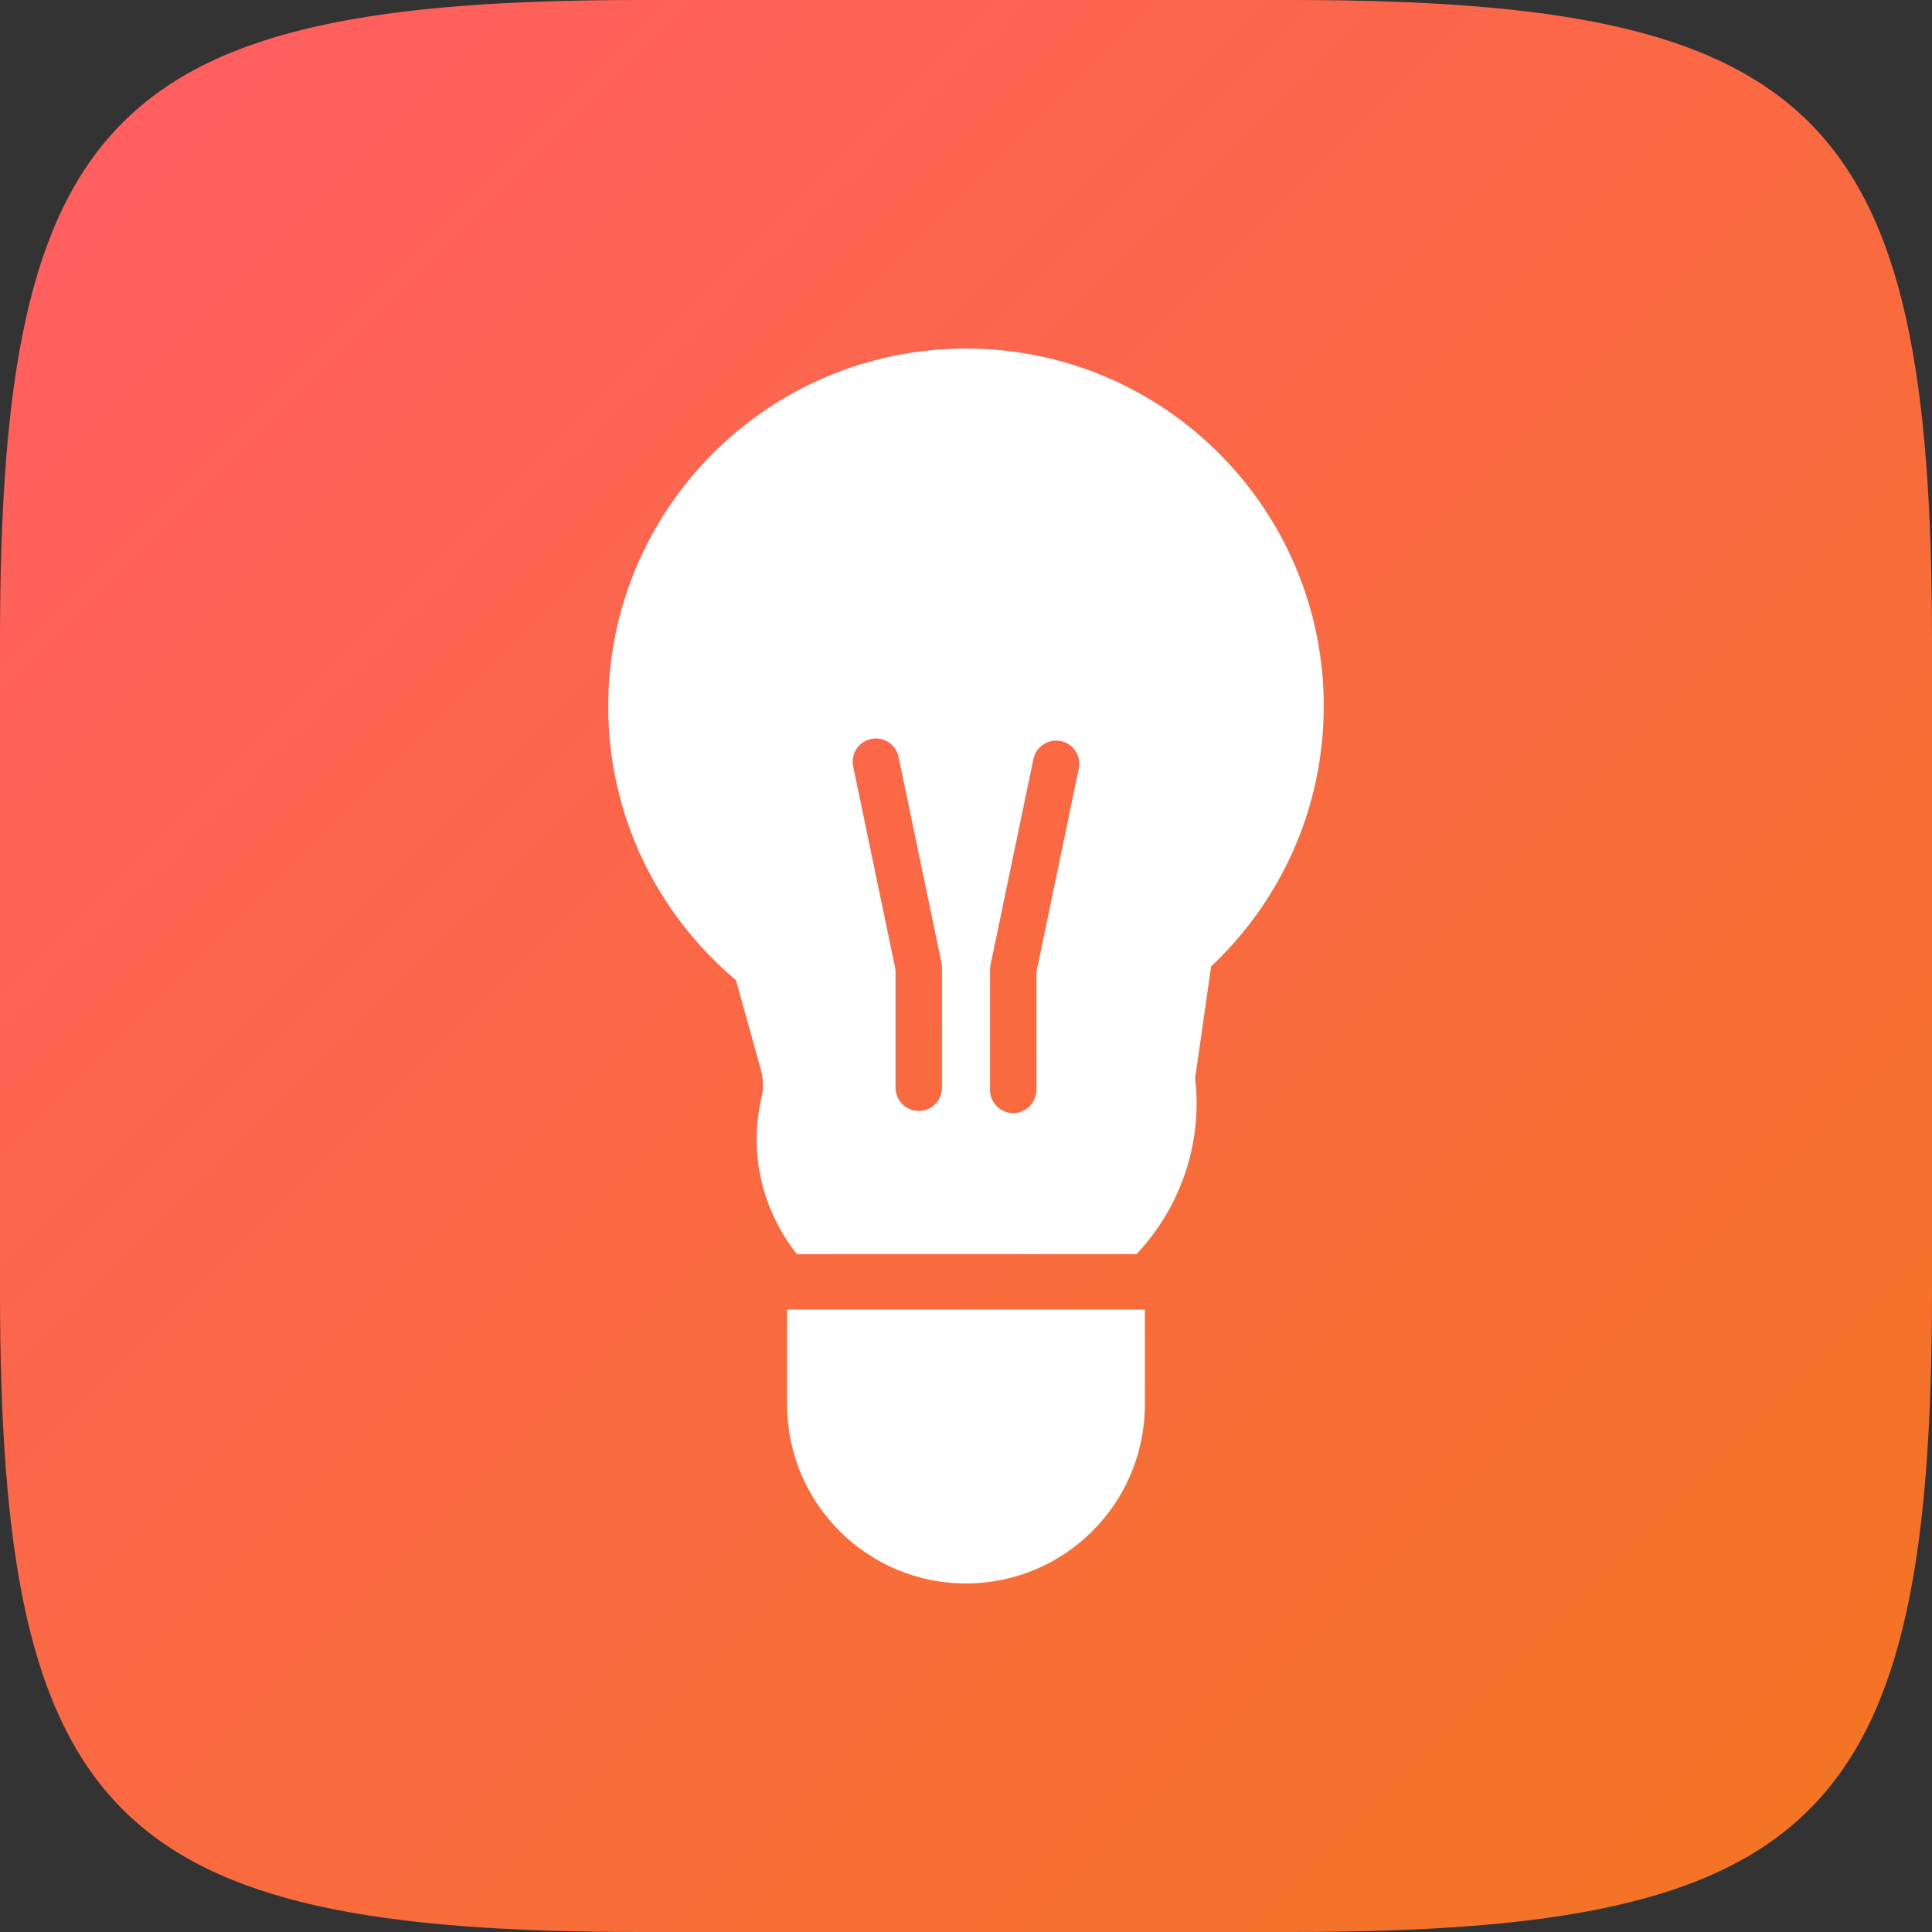
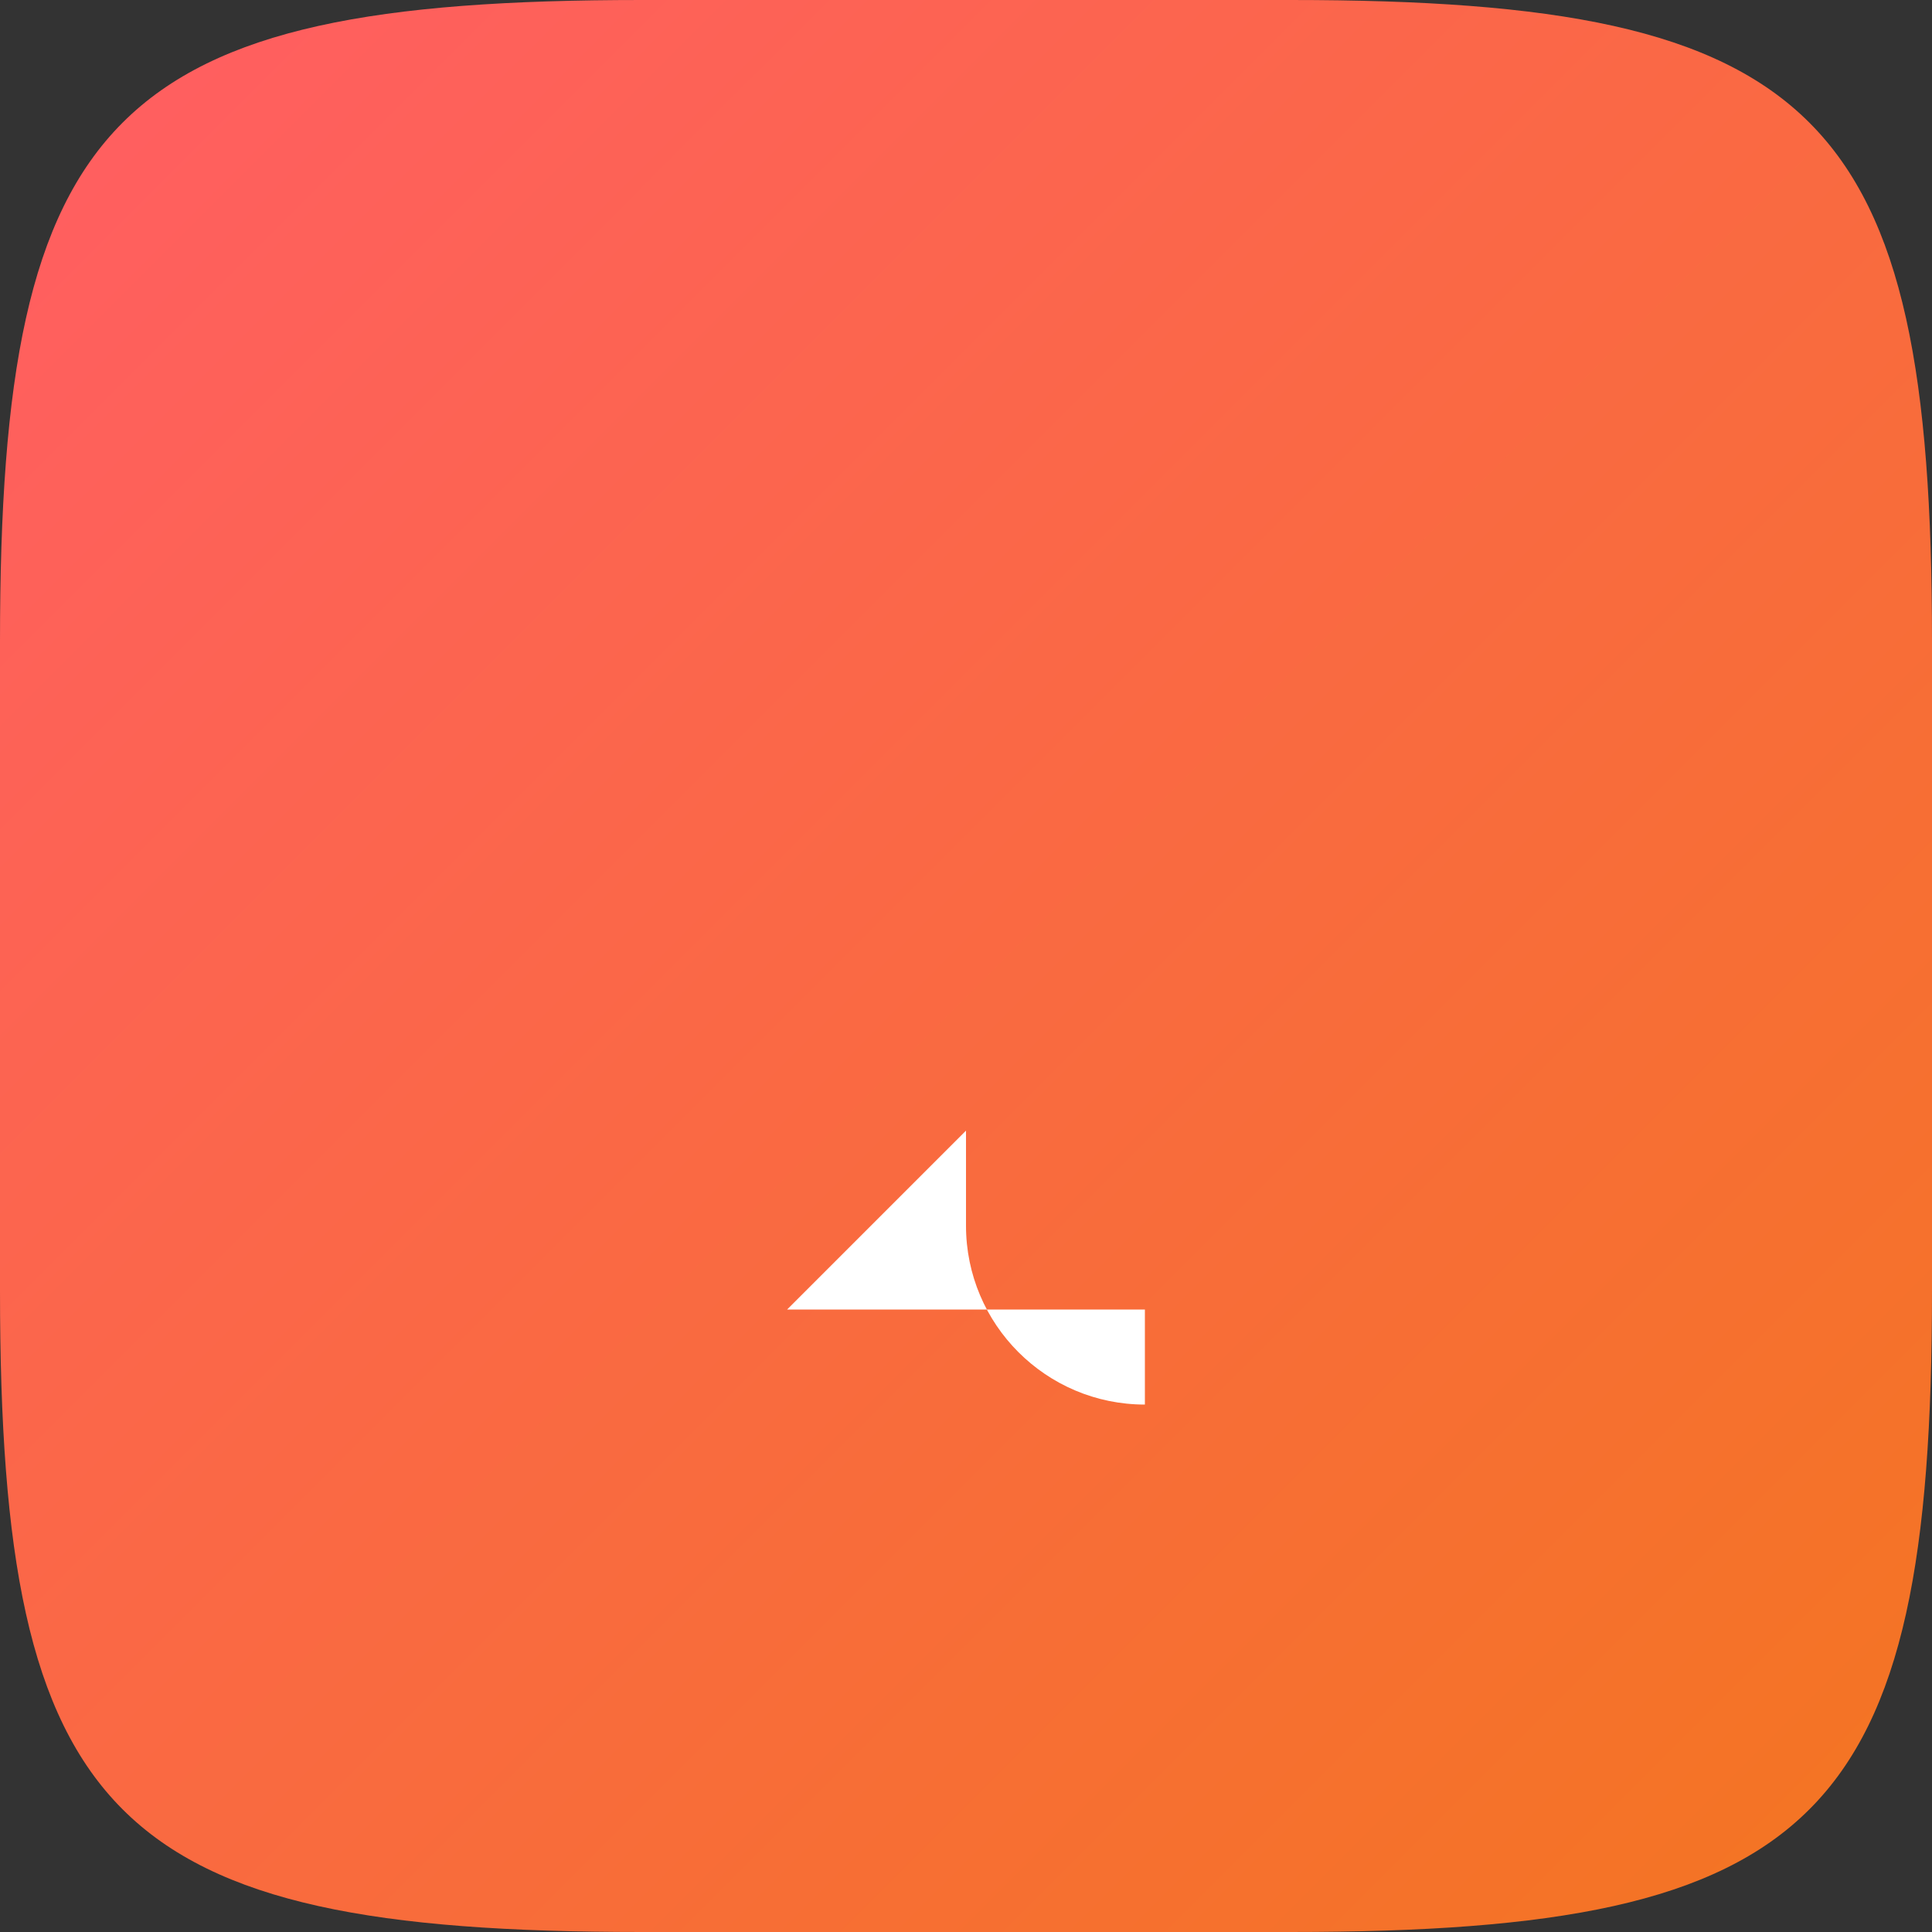
<svg xmlns="http://www.w3.org/2000/svg" width="64" height="64" viewBox="0 0 64 64">
  <rect x="0" y="0" width="64" height="64" fill="#333333" stroke="none" />
  <defs>
    <linearGradient id="uuid-4361bb2b-69e8-4466-ba08-31fa8c022b45-1169" x1="3759.392" y1="-972.876" x2="3760.265" y2="-973.749" gradientTransform="translate(-240597 -62260) scale(64 -64)" gradientUnits="userSpaceOnUse">
      <stop offset="0" stop-color="#ff5f5f" />
      <stop offset="1" stop-color="#f47424" />
    </linearGradient>
  </defs>
  <g id="uuid-b89a1f45-e42a-414f-890f-820347351f98">
    <g>
      <path id="uuid-a1bbb589-ad65-4cda-bef0-9ca9dc4e16c8-1170" d="m0,21.248C0,3.75,3.75,0,21.248,0h21.5c17.502,0,21.252,3.75,21.252,21.248v21.5c0,17.502-3.75,21.252-21.248,21.252h-21.5C3.75,64,0,60.25,0,42.752v-21.504Z" fill="url(#uuid-4361bb2b-69e8-4466-ba08-31fa8c022b45-1169)" />
      <g>
-         <path d="m43.852,23.398c0-6.545-5.306-11.852-11.852-11.852s-11.852,5.306-11.852,11.852c0,3.644,1.647,6.899,4.233,9.073l.828,2.982c.081.291.088.599.019.894-.447,1.921.06,3.8,1.171,5.199h11.251c1.413-1.505,2.197-3.596,1.942-5.833l.528-3.698c2.292-2.161,3.731-5.217,3.731-8.617Zm-12.648,12.636c0,.424-.344.768-.768.768-.424,0-.768-.343-.768-.768v-3.901l-1.405-6.746c-.086-.416.18-.822.595-.908.414-.085.822.18.908.595l1.422,6.823c.011.052.016.104.016.157v3.981Zm4.533-10.577l-1.405,6.747v3.901c0,.424-.344.768-.768.768-.424,0-.768-.344-.768-.768v-3.981c0-.052.005-.105.016-.157l1.422-6.823c.087-.415.494-.681.908-.595.415.086.681.493.595.908Z" fill="#fff" />
-         <path d="m26.074,43.38h11.852v3.148c0,3.271-2.655,5.926-5.926,5.926h-0c-3.271,0-5.926-2.655-5.926-5.926v-3.148h0Z" fill="#fff" />
+         <path d="m26.074,43.38h11.852v3.148h-0c-3.271,0-5.926-2.655-5.926-5.926v-3.148h0Z" fill="#fff" />
      </g>
    </g>
  </g>
</svg>